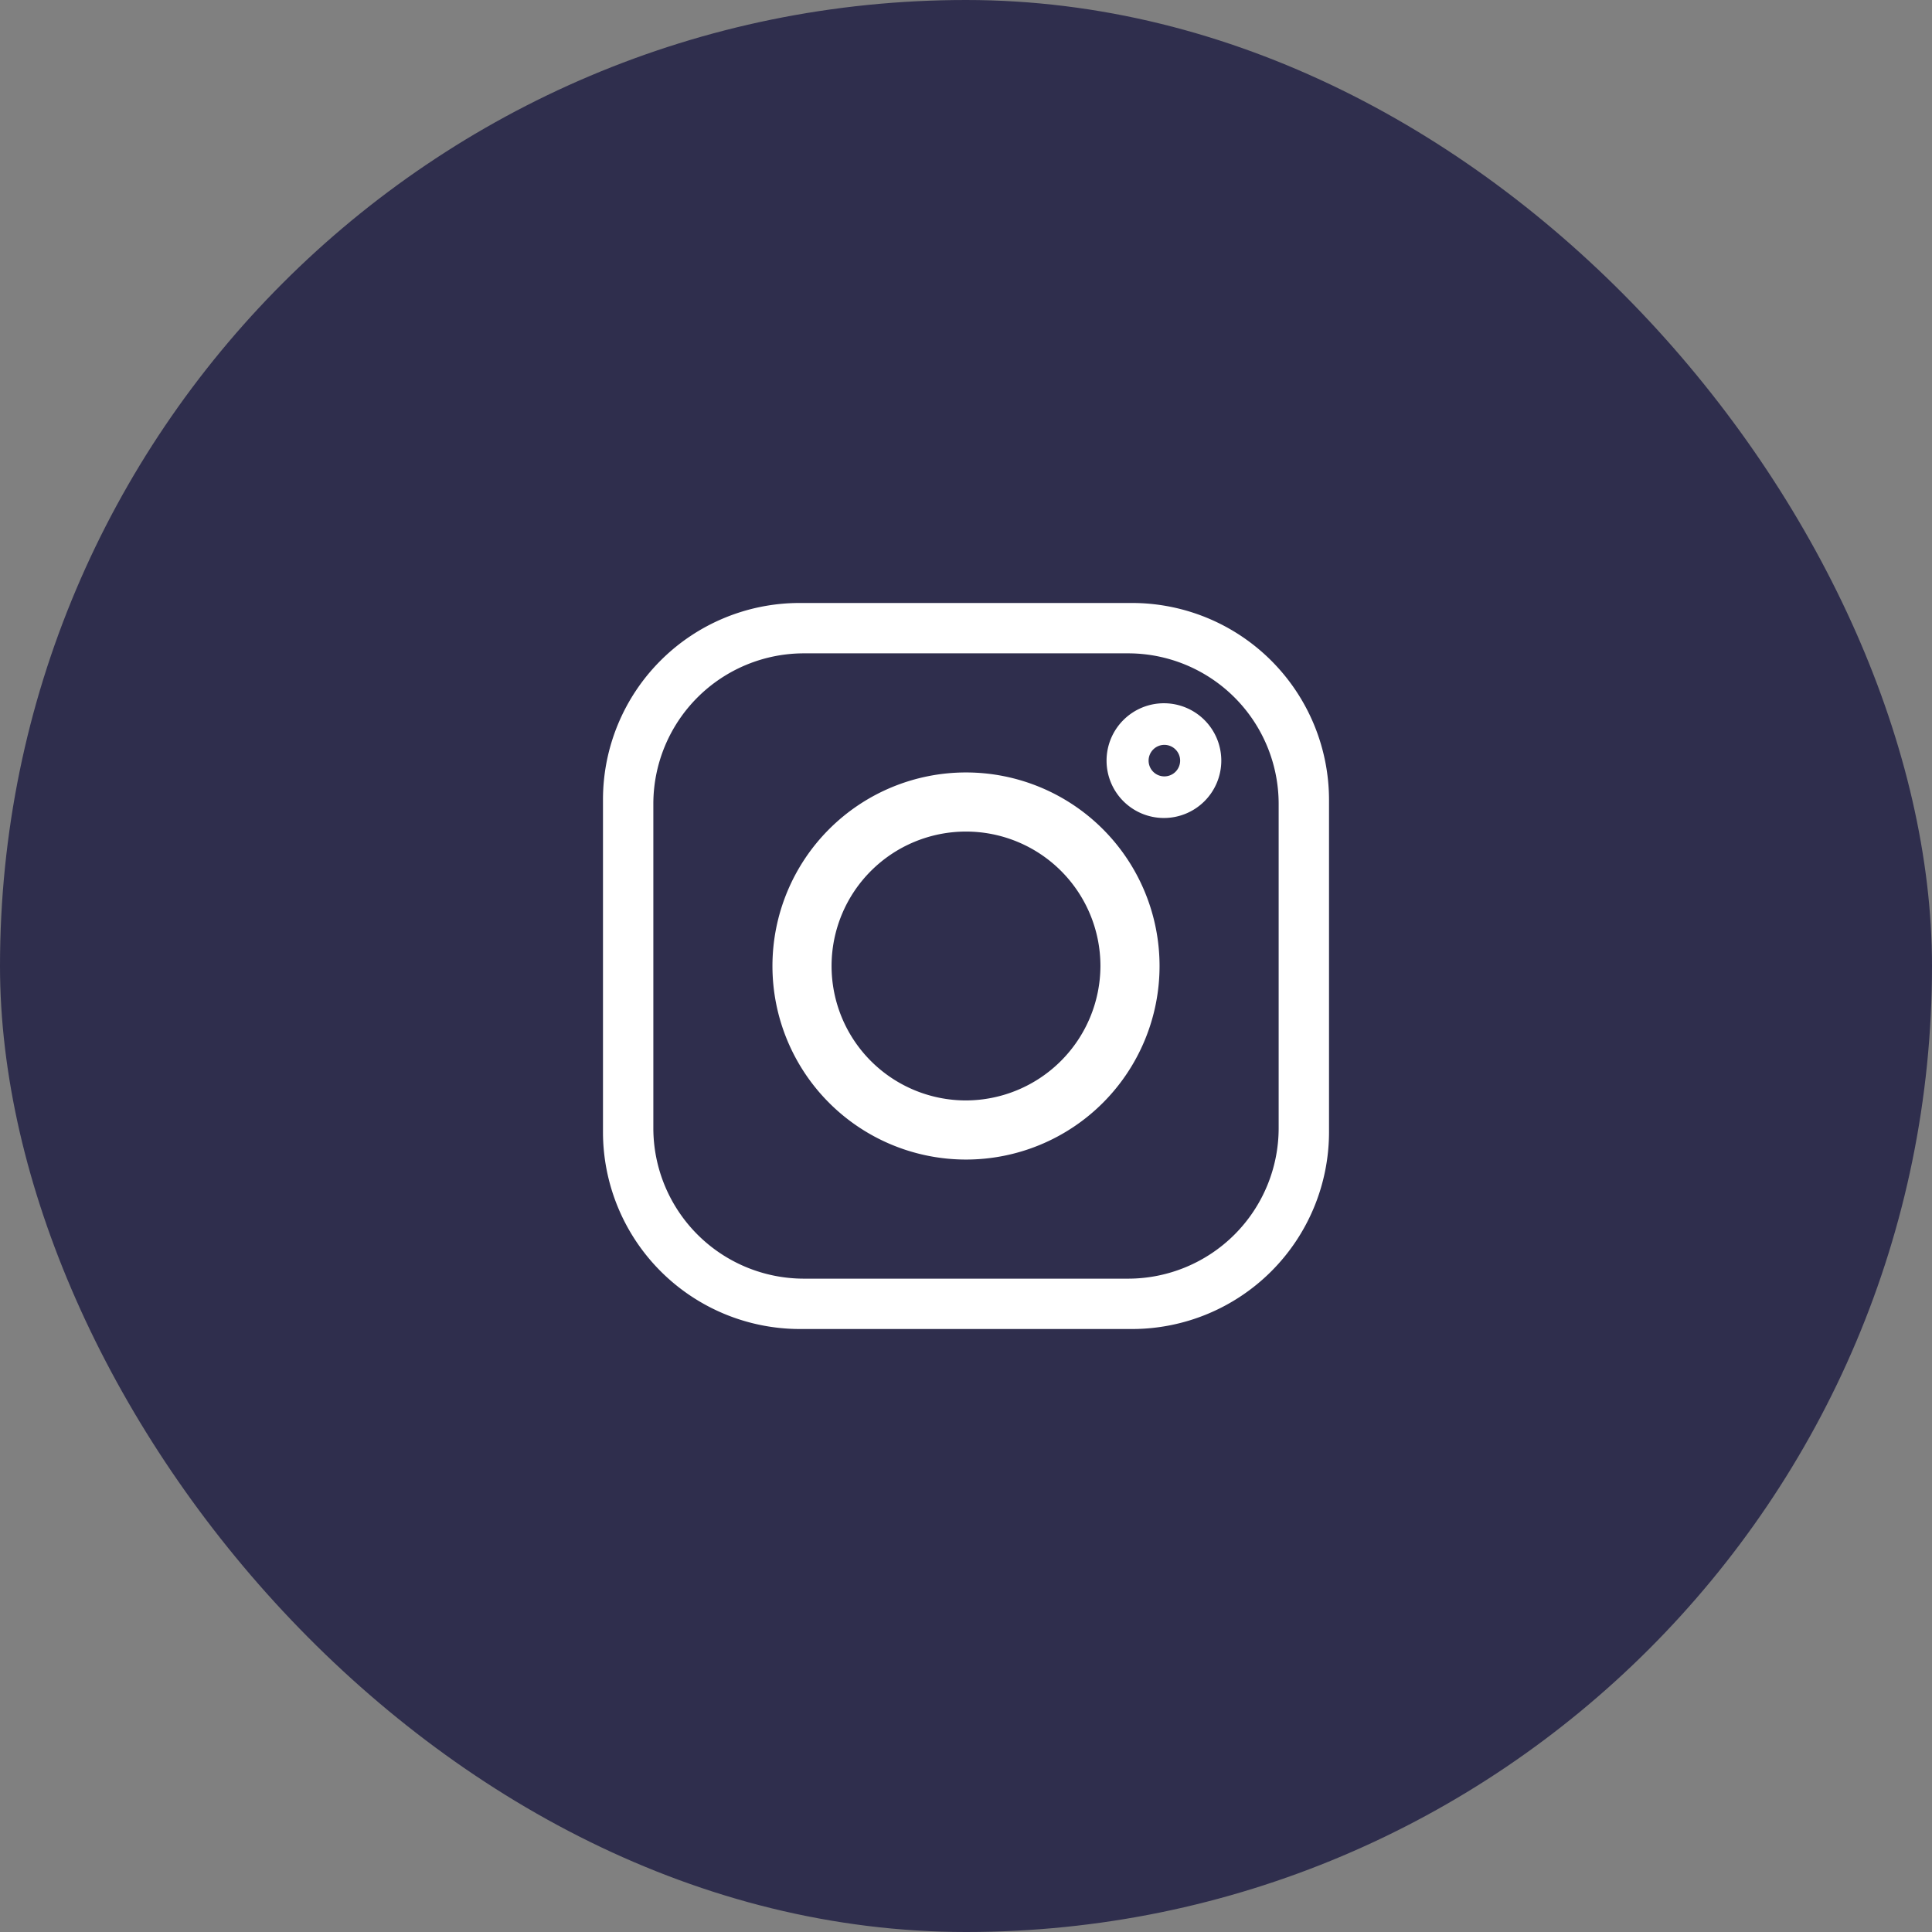
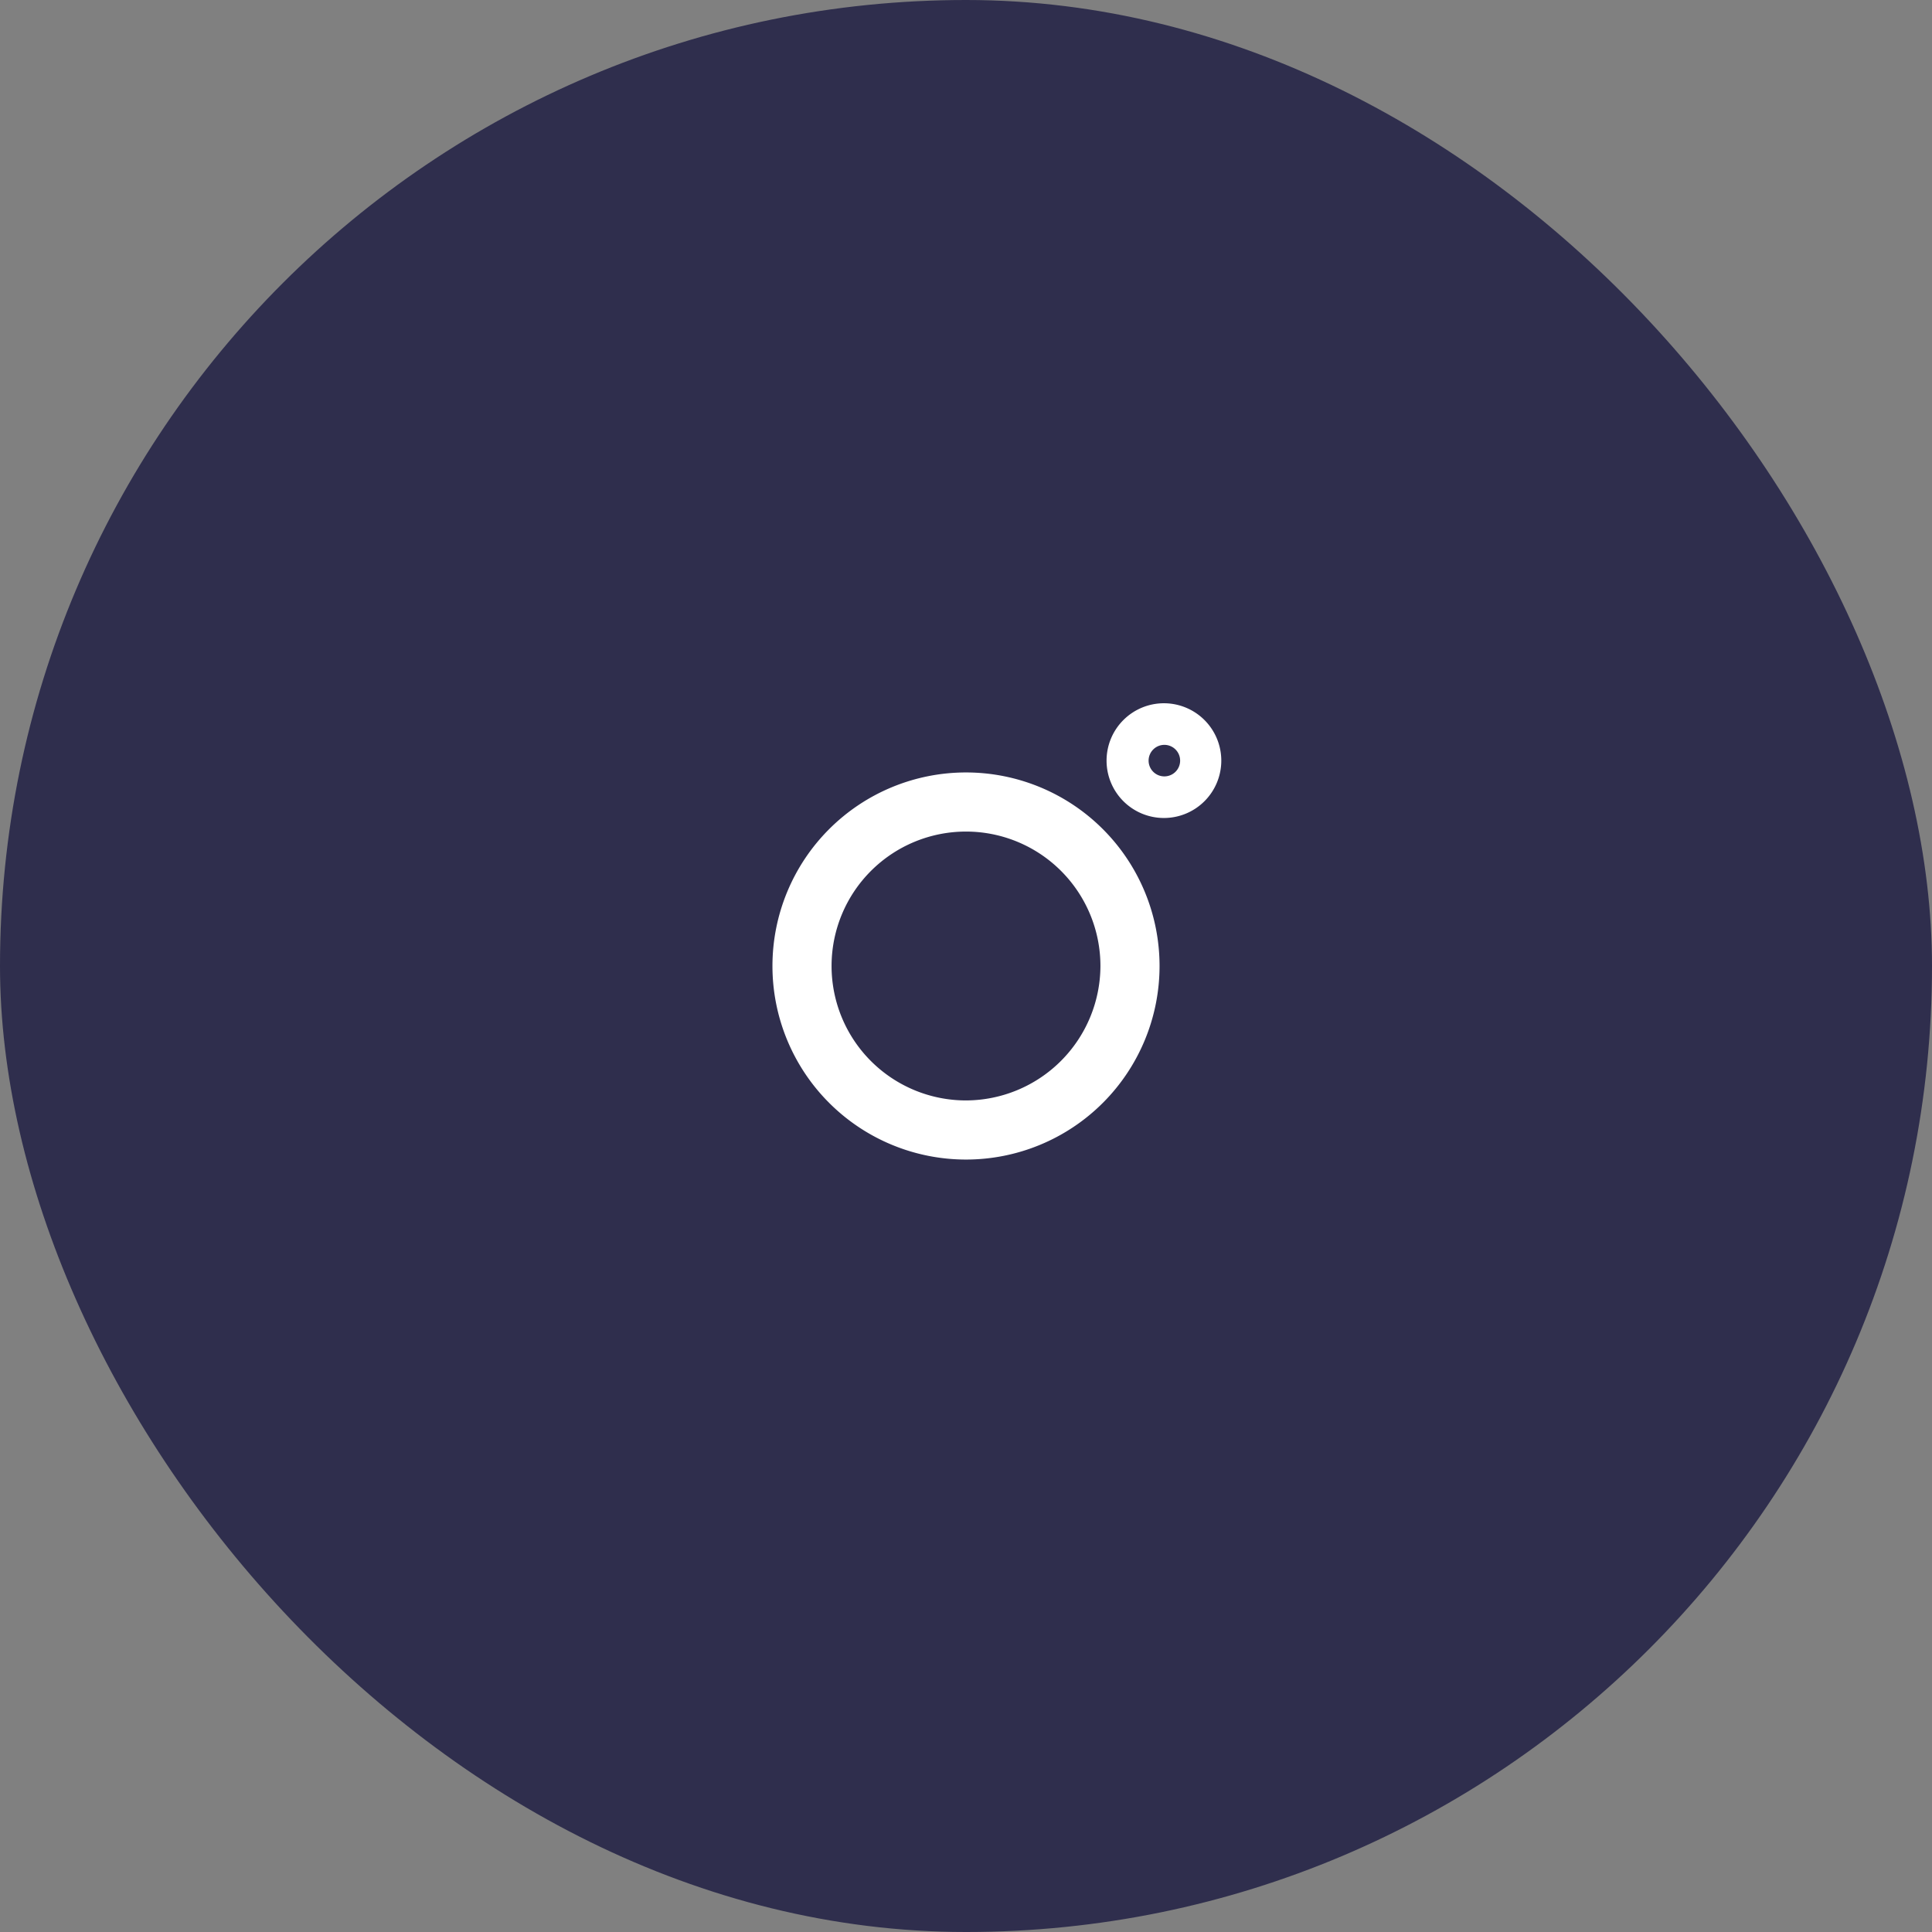
<svg xmlns="http://www.w3.org/2000/svg" viewBox="0 0 44.12 44.12">
  <rect x="0" y="0" width="44.12" height="44.12" fill="#808080" stroke="none" />
  <defs>
    <style>.cls-1{fill:#2f2e4d;}.cls-2{fill:#fff;}</style>
  </defs>
  <g id="Capa_2" data-name="Capa 2">
    <g id="WEB">
      <rect class="cls-1" width="44.12" height="44.12" rx="22.06" />
-       <path class="cls-2" d="M25.86,13.77h-7.6a4.49,4.49,0,0,0-4.49,4.49v7.6a4.5,4.5,0,0,0,4.49,4.49h7.6a4.5,4.5,0,0,0,4.49-4.49v-7.6A4.5,4.5,0,0,0,25.86,13.77Zm3.34,12a3.44,3.44,0,0,1-3.43,3.43H18.35a3.44,3.44,0,0,1-3.43-3.43V18.35a3.44,3.44,0,0,1,3.43-3.43h7.42a3.44,3.44,0,0,1,3.43,3.43Z" />
      <path class="cls-2" d="M22.06,17.64a4.42,4.42,0,1,0,4.42,4.42A4.42,4.42,0,0,0,22.06,17.64Zm0,7.49a3.07,3.07,0,1,1,3.07-3.07A3.08,3.08,0,0,1,22.06,25.13Z" />
      <path class="cls-2" d="M26.59,16.06a1.31,1.31,0,1,0,1.3,1.31A1.31,1.31,0,0,0,26.59,16.06Zm0,1.67a.36.36,0,1,1,.36-.36A.36.36,0,0,1,26.59,17.73Z" />
    </g>
  </g>
</svg>